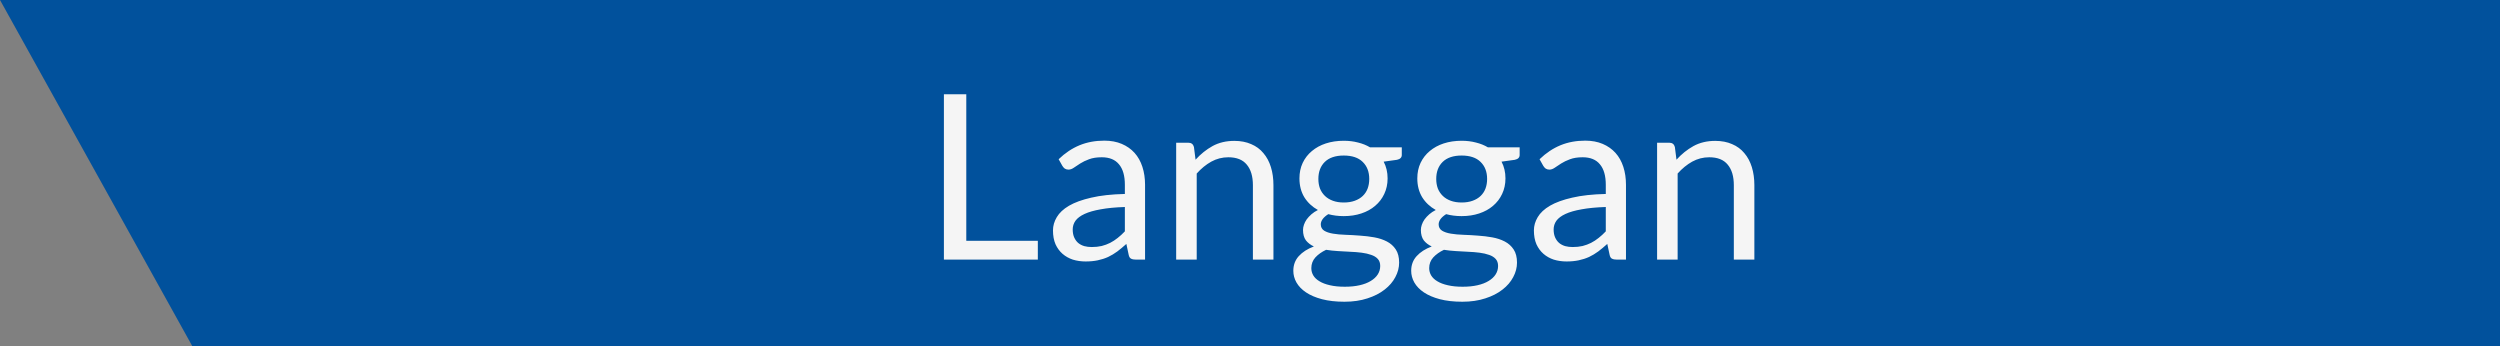
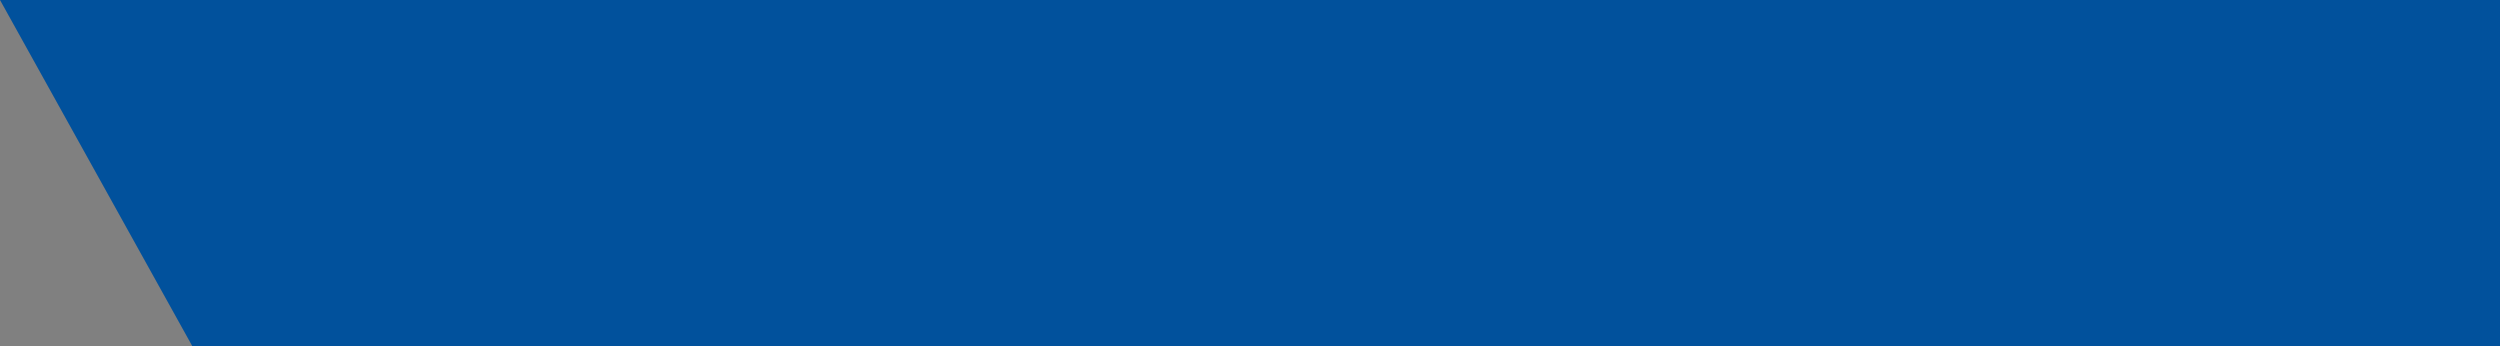
<svg xmlns="http://www.w3.org/2000/svg" width="130" height="18" viewBox="0 0 130 18" fill="none">
  <rect x="0" y="0" width="130" height="18" fill="#808080" stroke="none" />
  <path d="M100 0H0L10 18H100V0Z" fill="#01519C" />
  <rect width="120" height="18" transform="translate(10)" fill="#01519C" />
-   <path d="M50.247 12.522H53.967V13.5H49.083V4.902H50.247V12.522ZM59.543 13.5H59.069C58.965 13.5 58.881 13.484 58.817 13.452C58.753 13.42 58.711 13.352 58.691 13.248L58.571 12.684C58.411 12.828 58.255 12.958 58.103 13.074C57.951 13.186 57.791 13.282 57.623 13.362C57.455 13.438 57.275 13.496 57.083 13.536C56.895 13.576 56.685 13.596 56.453 13.596C56.217 13.596 55.995 13.564 55.787 13.5C55.583 13.432 55.405 13.332 55.253 13.2C55.101 13.068 54.979 12.902 54.887 12.702C54.799 12.498 54.755 12.258 54.755 11.982C54.755 11.742 54.821 11.512 54.953 11.292C55.085 11.068 55.297 10.87 55.589 10.698C55.885 10.526 56.271 10.386 56.747 10.278C57.223 10.166 57.805 10.102 58.493 10.086V9.612C58.493 9.14 58.391 8.784 58.187 8.544C57.987 8.3 57.689 8.178 57.293 8.178C57.033 8.178 56.813 8.212 56.633 8.28C56.457 8.344 56.303 8.418 56.171 8.502C56.043 8.582 55.931 8.656 55.835 8.724C55.743 8.788 55.651 8.82 55.559 8.82C55.487 8.82 55.423 8.802 55.367 8.766C55.315 8.726 55.273 8.678 55.241 8.622L55.049 8.28C55.385 7.956 55.747 7.714 56.135 7.554C56.523 7.394 56.953 7.314 57.425 7.314C57.765 7.314 58.067 7.37 58.331 7.482C58.595 7.594 58.817 7.75 58.997 7.95C59.177 8.15 59.313 8.392 59.405 8.676C59.497 8.96 59.543 9.272 59.543 9.612V13.5ZM56.771 12.846C56.959 12.846 57.131 12.828 57.287 12.792C57.443 12.752 57.589 12.698 57.725 12.63C57.865 12.558 57.997 12.472 58.121 12.372C58.249 12.272 58.373 12.158 58.493 12.03V10.764C58.001 10.78 57.583 10.82 57.239 10.884C56.895 10.944 56.615 11.024 56.399 11.124C56.183 11.224 56.025 11.342 55.925 11.478C55.829 11.614 55.781 11.766 55.781 11.934C55.781 12.094 55.807 12.232 55.859 12.348C55.911 12.464 55.981 12.56 56.069 12.636C56.157 12.708 56.261 12.762 56.381 12.798C56.501 12.83 56.631 12.846 56.771 12.846ZM61.161 13.5V7.422H61.797C61.949 7.422 62.045 7.496 62.085 7.644L62.169 8.304C62.433 8.012 62.727 7.776 63.051 7.596C63.379 7.416 63.757 7.326 64.185 7.326C64.517 7.326 64.809 7.382 65.061 7.494C65.317 7.602 65.529 7.758 65.697 7.962C65.869 8.162 65.999 8.404 66.087 8.688C66.175 8.972 66.219 9.286 66.219 9.63V13.5H65.151V9.63C65.151 9.17 65.045 8.814 64.833 8.562C64.625 8.306 64.305 8.178 63.873 8.178C63.557 8.178 63.261 8.254 62.985 8.406C62.713 8.558 62.461 8.764 62.229 9.024V13.5H61.161ZM69.875 7.32C70.139 7.32 70.385 7.35 70.613 7.41C70.845 7.466 71.055 7.55 71.243 7.662H72.893V8.058C72.893 8.19 72.809 8.274 72.641 8.31L71.951 8.406C72.087 8.666 72.155 8.956 72.155 9.276C72.155 9.572 72.097 9.842 71.981 10.086C71.869 10.326 71.711 10.532 71.507 10.704C71.307 10.876 71.067 11.008 70.787 11.1C70.511 11.192 70.207 11.238 69.875 11.238C69.591 11.238 69.323 11.204 69.071 11.136C68.943 11.216 68.845 11.302 68.777 11.394C68.713 11.486 68.681 11.576 68.681 11.664C68.681 11.808 68.739 11.918 68.855 11.994C68.971 12.066 69.125 12.118 69.317 12.15C69.509 12.182 69.727 12.202 69.971 12.21C70.215 12.218 70.463 12.232 70.715 12.252C70.971 12.268 71.221 12.298 71.465 12.342C71.709 12.386 71.927 12.458 72.119 12.558C72.311 12.658 72.465 12.796 72.581 12.972C72.697 13.148 72.755 13.376 72.755 13.656C72.755 13.916 72.689 14.168 72.557 14.412C72.429 14.656 72.243 14.872 71.999 15.06C71.755 15.252 71.457 15.404 71.105 15.516C70.753 15.632 70.355 15.69 69.911 15.69C69.467 15.69 69.077 15.646 68.741 15.558C68.409 15.47 68.133 15.352 67.913 15.204C67.693 15.056 67.527 14.884 67.415 14.688C67.307 14.496 67.253 14.294 67.253 14.082C67.253 13.782 67.347 13.528 67.535 13.32C67.727 13.108 67.989 12.94 68.321 12.816C68.149 12.736 68.011 12.63 67.907 12.498C67.807 12.362 67.757 12.182 67.757 11.958C67.757 11.87 67.773 11.78 67.805 11.688C67.837 11.592 67.885 11.498 67.949 11.406C68.017 11.314 68.099 11.226 68.195 11.142C68.291 11.058 68.403 10.984 68.531 10.92C68.231 10.752 67.995 10.53 67.823 10.254C67.655 9.974 67.571 9.648 67.571 9.276C67.571 8.98 67.627 8.712 67.739 8.472C67.855 8.228 68.015 8.022 68.219 7.854C68.423 7.682 68.665 7.55 68.945 7.458C69.229 7.366 69.539 7.32 69.875 7.32ZM71.771 13.83C71.771 13.678 71.729 13.556 71.645 13.464C71.561 13.372 71.447 13.302 71.303 13.254C71.159 13.202 70.993 13.164 70.805 13.14C70.617 13.116 70.419 13.1 70.211 13.092C70.003 13.08 69.791 13.068 69.575 13.056C69.359 13.044 69.153 13.022 68.957 12.99C68.729 13.098 68.543 13.23 68.399 13.386C68.259 13.542 68.189 13.728 68.189 13.944C68.189 14.08 68.223 14.206 68.291 14.322C68.363 14.442 68.471 14.544 68.615 14.628C68.759 14.716 68.939 14.784 69.155 14.832C69.375 14.884 69.633 14.91 69.929 14.91C70.217 14.91 70.475 14.884 70.703 14.832C70.931 14.78 71.123 14.706 71.279 14.61C71.439 14.514 71.561 14.4 71.645 14.268C71.729 14.136 71.771 13.99 71.771 13.83ZM69.875 10.53C70.091 10.53 70.281 10.5 70.445 10.44C70.613 10.38 70.753 10.296 70.865 10.188C70.977 10.08 71.061 9.952 71.117 9.804C71.173 9.652 71.201 9.486 71.201 9.306C71.201 8.934 71.087 8.638 70.859 8.418C70.635 8.198 70.307 8.088 69.875 8.088C69.447 8.088 69.119 8.198 68.891 8.418C68.667 8.638 68.555 8.934 68.555 9.306C68.555 9.486 68.583 9.652 68.639 9.804C68.699 9.952 68.785 10.08 68.897 10.188C69.009 10.296 69.147 10.38 69.311 10.44C69.475 10.5 69.663 10.53 69.875 10.53ZM76.004 7.32C76.268 7.32 76.514 7.35 76.742 7.41C76.974 7.466 77.184 7.55 77.372 7.662H79.022V8.058C79.022 8.19 78.938 8.274 78.77 8.31L78.08 8.406C78.216 8.666 78.284 8.956 78.284 9.276C78.284 9.572 78.226 9.842 78.11 10.086C77.998 10.326 77.84 10.532 77.636 10.704C77.436 10.876 77.196 11.008 76.916 11.1C76.64 11.192 76.336 11.238 76.004 11.238C75.72 11.238 75.452 11.204 75.2 11.136C75.072 11.216 74.974 11.302 74.906 11.394C74.842 11.486 74.81 11.576 74.81 11.664C74.81 11.808 74.868 11.918 74.984 11.994C75.1 12.066 75.254 12.118 75.446 12.15C75.638 12.182 75.856 12.202 76.1 12.21C76.344 12.218 76.592 12.232 76.844 12.252C77.1 12.268 77.35 12.298 77.594 12.342C77.838 12.386 78.056 12.458 78.248 12.558C78.44 12.658 78.594 12.796 78.71 12.972C78.826 13.148 78.884 13.376 78.884 13.656C78.884 13.916 78.818 14.168 78.686 14.412C78.558 14.656 78.372 14.872 78.128 15.06C77.884 15.252 77.586 15.404 77.234 15.516C76.882 15.632 76.484 15.69 76.04 15.69C75.596 15.69 75.206 15.646 74.87 15.558C74.538 15.47 74.262 15.352 74.042 15.204C73.822 15.056 73.656 14.884 73.544 14.688C73.436 14.496 73.382 14.294 73.382 14.082C73.382 13.782 73.476 13.528 73.664 13.32C73.856 13.108 74.118 12.94 74.45 12.816C74.278 12.736 74.14 12.63 74.036 12.498C73.936 12.362 73.886 12.182 73.886 11.958C73.886 11.87 73.902 11.78 73.934 11.688C73.966 11.592 74.014 11.498 74.078 11.406C74.146 11.314 74.228 11.226 74.324 11.142C74.42 11.058 74.532 10.984 74.66 10.92C74.36 10.752 74.124 10.53 73.952 10.254C73.784 9.974 73.7 9.648 73.7 9.276C73.7 8.98 73.756 8.712 73.868 8.472C73.984 8.228 74.144 8.022 74.348 7.854C74.552 7.682 74.794 7.55 75.074 7.458C75.358 7.366 75.668 7.32 76.004 7.32ZM77.9 13.83C77.9 13.678 77.858 13.556 77.774 13.464C77.69 13.372 77.576 13.302 77.432 13.254C77.288 13.202 77.122 13.164 76.934 13.14C76.746 13.116 76.548 13.1 76.34 13.092C76.132 13.08 75.92 13.068 75.704 13.056C75.488 13.044 75.282 13.022 75.086 12.99C74.858 13.098 74.672 13.23 74.528 13.386C74.388 13.542 74.318 13.728 74.318 13.944C74.318 14.08 74.352 14.206 74.42 14.322C74.492 14.442 74.6 14.544 74.744 14.628C74.888 14.716 75.068 14.784 75.284 14.832C75.504 14.884 75.762 14.91 76.058 14.91C76.346 14.91 76.604 14.884 76.832 14.832C77.06 14.78 77.252 14.706 77.408 14.61C77.568 14.514 77.69 14.4 77.774 14.268C77.858 14.136 77.9 13.99 77.9 13.83ZM76.004 10.53C76.22 10.53 76.41 10.5 76.574 10.44C76.742 10.38 76.882 10.296 76.994 10.188C77.106 10.08 77.19 9.952 77.246 9.804C77.302 9.652 77.33 9.486 77.33 9.306C77.33 8.934 77.216 8.638 76.988 8.418C76.764 8.198 76.436 8.088 76.004 8.088C75.576 8.088 75.248 8.198 75.02 8.418C74.796 8.638 74.684 8.934 74.684 9.306C74.684 9.486 74.712 9.652 74.768 9.804C74.828 9.952 74.914 10.08 75.026 10.188C75.138 10.296 75.276 10.38 75.44 10.44C75.604 10.5 75.792 10.53 76.004 10.53ZM84.551 13.5H84.077C83.973 13.5 83.889 13.484 83.825 13.452C83.761 13.42 83.719 13.352 83.699 13.248L83.579 12.684C83.419 12.828 83.263 12.958 83.111 13.074C82.959 13.186 82.799 13.282 82.631 13.362C82.463 13.438 82.283 13.496 82.091 13.536C81.903 13.576 81.693 13.596 81.461 13.596C81.225 13.596 81.003 13.564 80.795 13.5C80.591 13.432 80.413 13.332 80.261 13.2C80.109 13.068 79.987 12.902 79.895 12.702C79.807 12.498 79.763 12.258 79.763 11.982C79.763 11.742 79.829 11.512 79.961 11.292C80.093 11.068 80.305 10.87 80.597 10.698C80.893 10.526 81.279 10.386 81.755 10.278C82.231 10.166 82.813 10.102 83.501 10.086V9.612C83.501 9.14 83.399 8.784 83.195 8.544C82.995 8.3 82.697 8.178 82.301 8.178C82.041 8.178 81.821 8.212 81.641 8.28C81.465 8.344 81.311 8.418 81.179 8.502C81.051 8.582 80.939 8.656 80.843 8.724C80.751 8.788 80.659 8.82 80.567 8.82C80.495 8.82 80.431 8.802 80.375 8.766C80.323 8.726 80.281 8.678 80.249 8.622L80.057 8.28C80.393 7.956 80.755 7.714 81.143 7.554C81.531 7.394 81.961 7.314 82.433 7.314C82.773 7.314 83.075 7.37 83.339 7.482C83.603 7.594 83.825 7.75 84.005 7.95C84.185 8.15 84.321 8.392 84.413 8.676C84.505 8.96 84.551 9.272 84.551 9.612V13.5ZM81.779 12.846C81.967 12.846 82.139 12.828 82.295 12.792C82.451 12.752 82.597 12.698 82.733 12.63C82.873 12.558 83.005 12.472 83.129 12.372C83.257 12.272 83.381 12.158 83.501 12.03V10.764C83.009 10.78 82.591 10.82 82.247 10.884C81.903 10.944 81.623 11.024 81.407 11.124C81.191 11.224 81.033 11.342 80.933 11.478C80.837 11.614 80.789 11.766 80.789 11.934C80.789 12.094 80.815 12.232 80.867 12.348C80.919 12.464 80.989 12.56 81.077 12.636C81.165 12.708 81.269 12.762 81.389 12.798C81.509 12.83 81.639 12.846 81.779 12.846ZM86.169 13.5V7.422H86.805C86.957 7.422 87.053 7.496 87.093 7.644L87.177 8.304C87.441 8.012 87.735 7.776 88.059 7.596C88.387 7.416 88.765 7.326 89.193 7.326C89.525 7.326 89.817 7.382 90.069 7.494C90.325 7.602 90.537 7.758 90.705 7.962C90.877 8.162 91.007 8.404 91.095 8.688C91.183 8.972 91.227 9.286 91.227 9.63V13.5H90.159V9.63C90.159 9.17 90.053 8.814 89.841 8.562C89.633 8.306 89.313 8.178 88.881 8.178C88.565 8.178 88.269 8.254 87.993 8.406C87.721 8.558 87.469 8.764 87.237 9.024V13.5H86.169Z" fill="#F5F5F5" />
</svg>